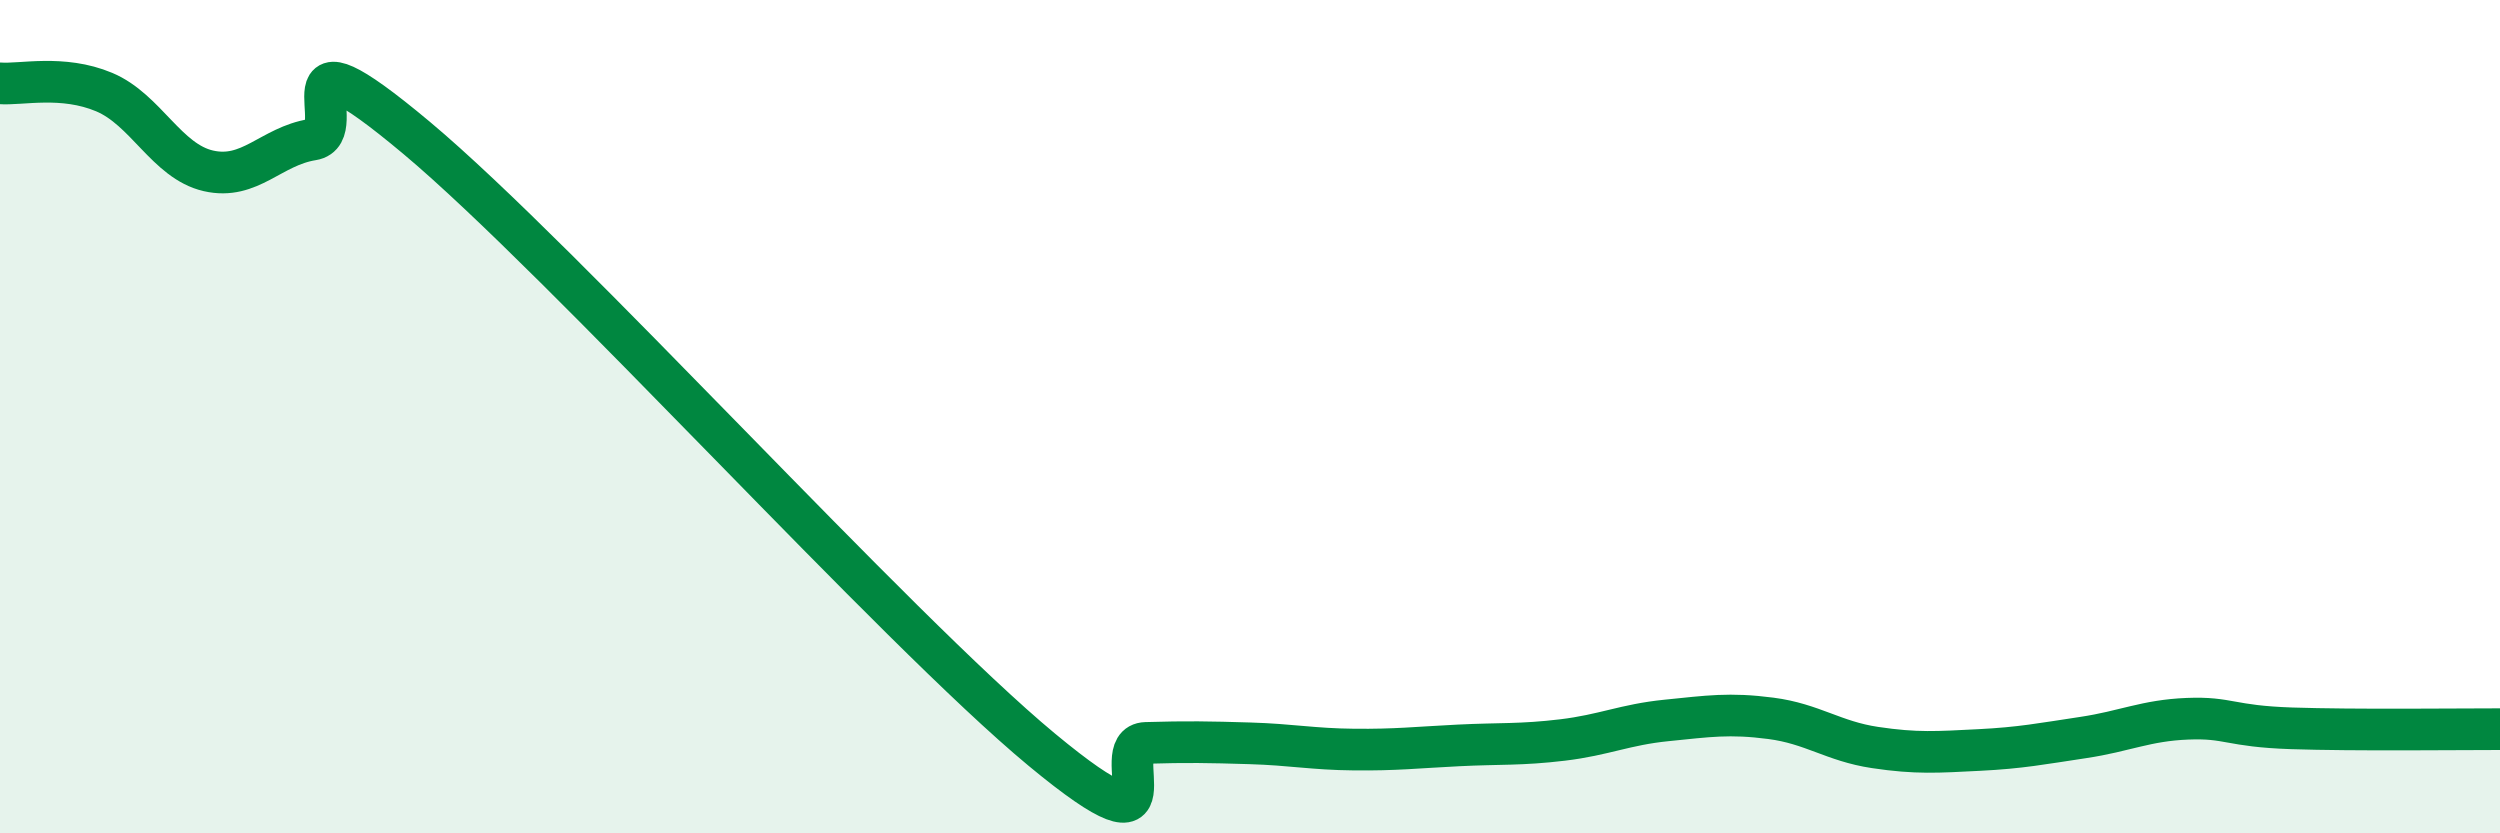
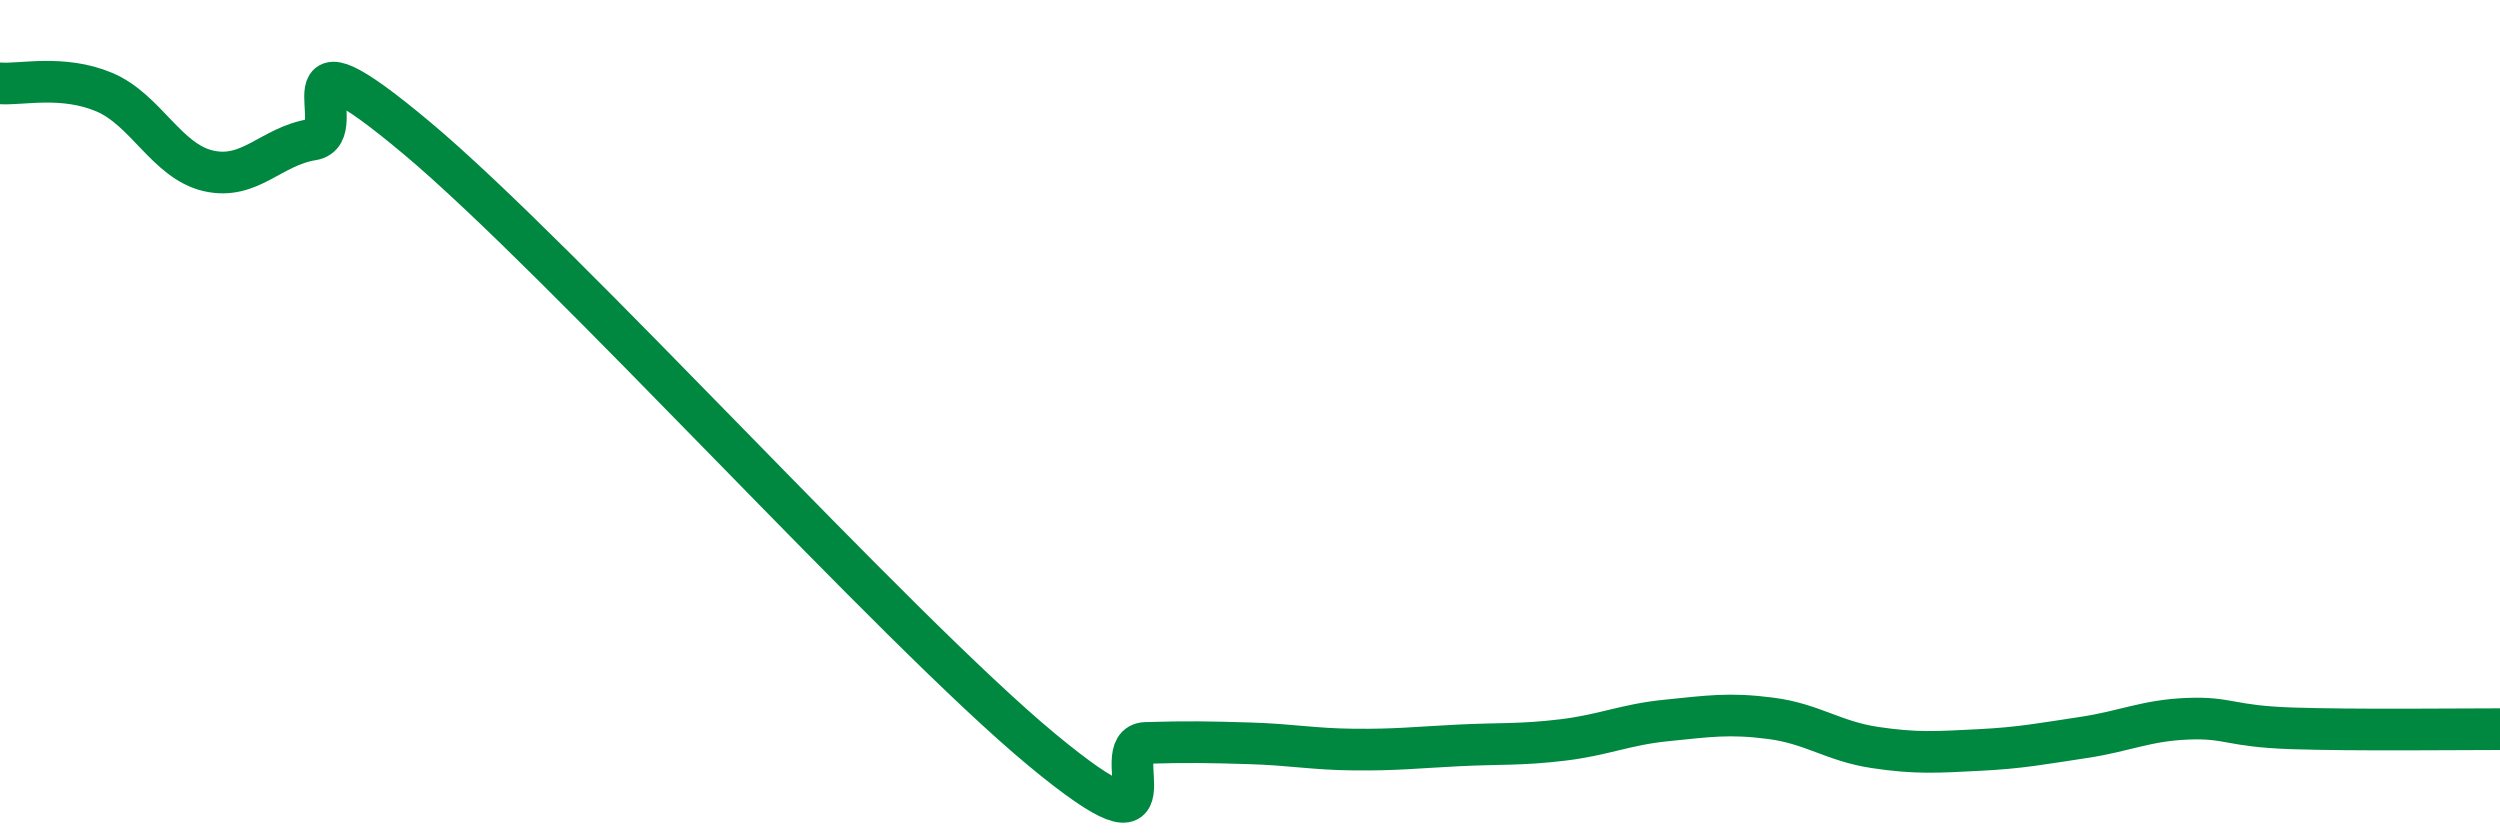
<svg xmlns="http://www.w3.org/2000/svg" width="60" height="20" viewBox="0 0 60 20">
-   <path d="M 0,2 C 0.5,2.04 1.5,1.79 2.5,2.21 C 3.5,2.63 4,3.87 5,4.1 C 6,4.33 6.5,3.51 7.5,3.35 C 8.5,3.19 6.5,0.38 10,3.31 C 13.5,6.24 21.5,15.09 25,17.99 C 28.5,20.89 26.5,17.86 27.5,17.83 C 28.5,17.8 29,17.81 30,17.84 C 31,17.87 31.5,17.98 32.5,17.99 C 33.5,18 34,17.94 35,17.89 C 36,17.84 36.5,17.88 37.5,17.76 C 38.5,17.64 39,17.39 40,17.29 C 41,17.19 41.5,17.11 42.5,17.24 C 43.5,17.37 44,17.79 45,17.94 C 46,18.09 46.5,18.05 47.5,18 C 48.5,17.95 49,17.85 50,17.7 C 51,17.55 51.5,17.29 52.5,17.25 C 53.5,17.21 53.5,17.43 55,17.48 C 56.5,17.53 59,17.5 60,17.5L60 20L0 20Z" fill="#008740" opacity="0.1" stroke-linecap="round" stroke-linejoin="round" />
  <path d="M 0,2 C 0.5,2.04 1.5,1.79 2.5,2.21 C 3.5,2.63 4,3.87 5,4.1 C 6,4.33 6.5,3.51 7.5,3.35 C 8.5,3.19 6.5,0.38 10,3.31 C 13.5,6.24 21.5,15.09 25,17.99 C 28.5,20.89 26.5,17.86 27.5,17.83 C 28.5,17.8 29,17.81 30,17.84 C 31,17.87 31.5,17.98 32.5,17.99 C 33.5,18 34,17.94 35,17.89 C 36,17.84 36.5,17.88 37.5,17.76 C 38.5,17.64 39,17.39 40,17.29 C 41,17.19 41.5,17.11 42.5,17.24 C 43.5,17.37 44,17.79 45,17.94 C 46,18.09 46.5,18.05 47.5,18 C 48.5,17.95 49,17.85 50,17.7 C 51,17.55 51.5,17.29 52.5,17.25 C 53.5,17.21 53.5,17.43 55,17.48 C 56.5,17.53 59,17.5 60,17.5" stroke="#008740" stroke-width="1" fill="none" stroke-linecap="round" stroke-linejoin="round" />
</svg>